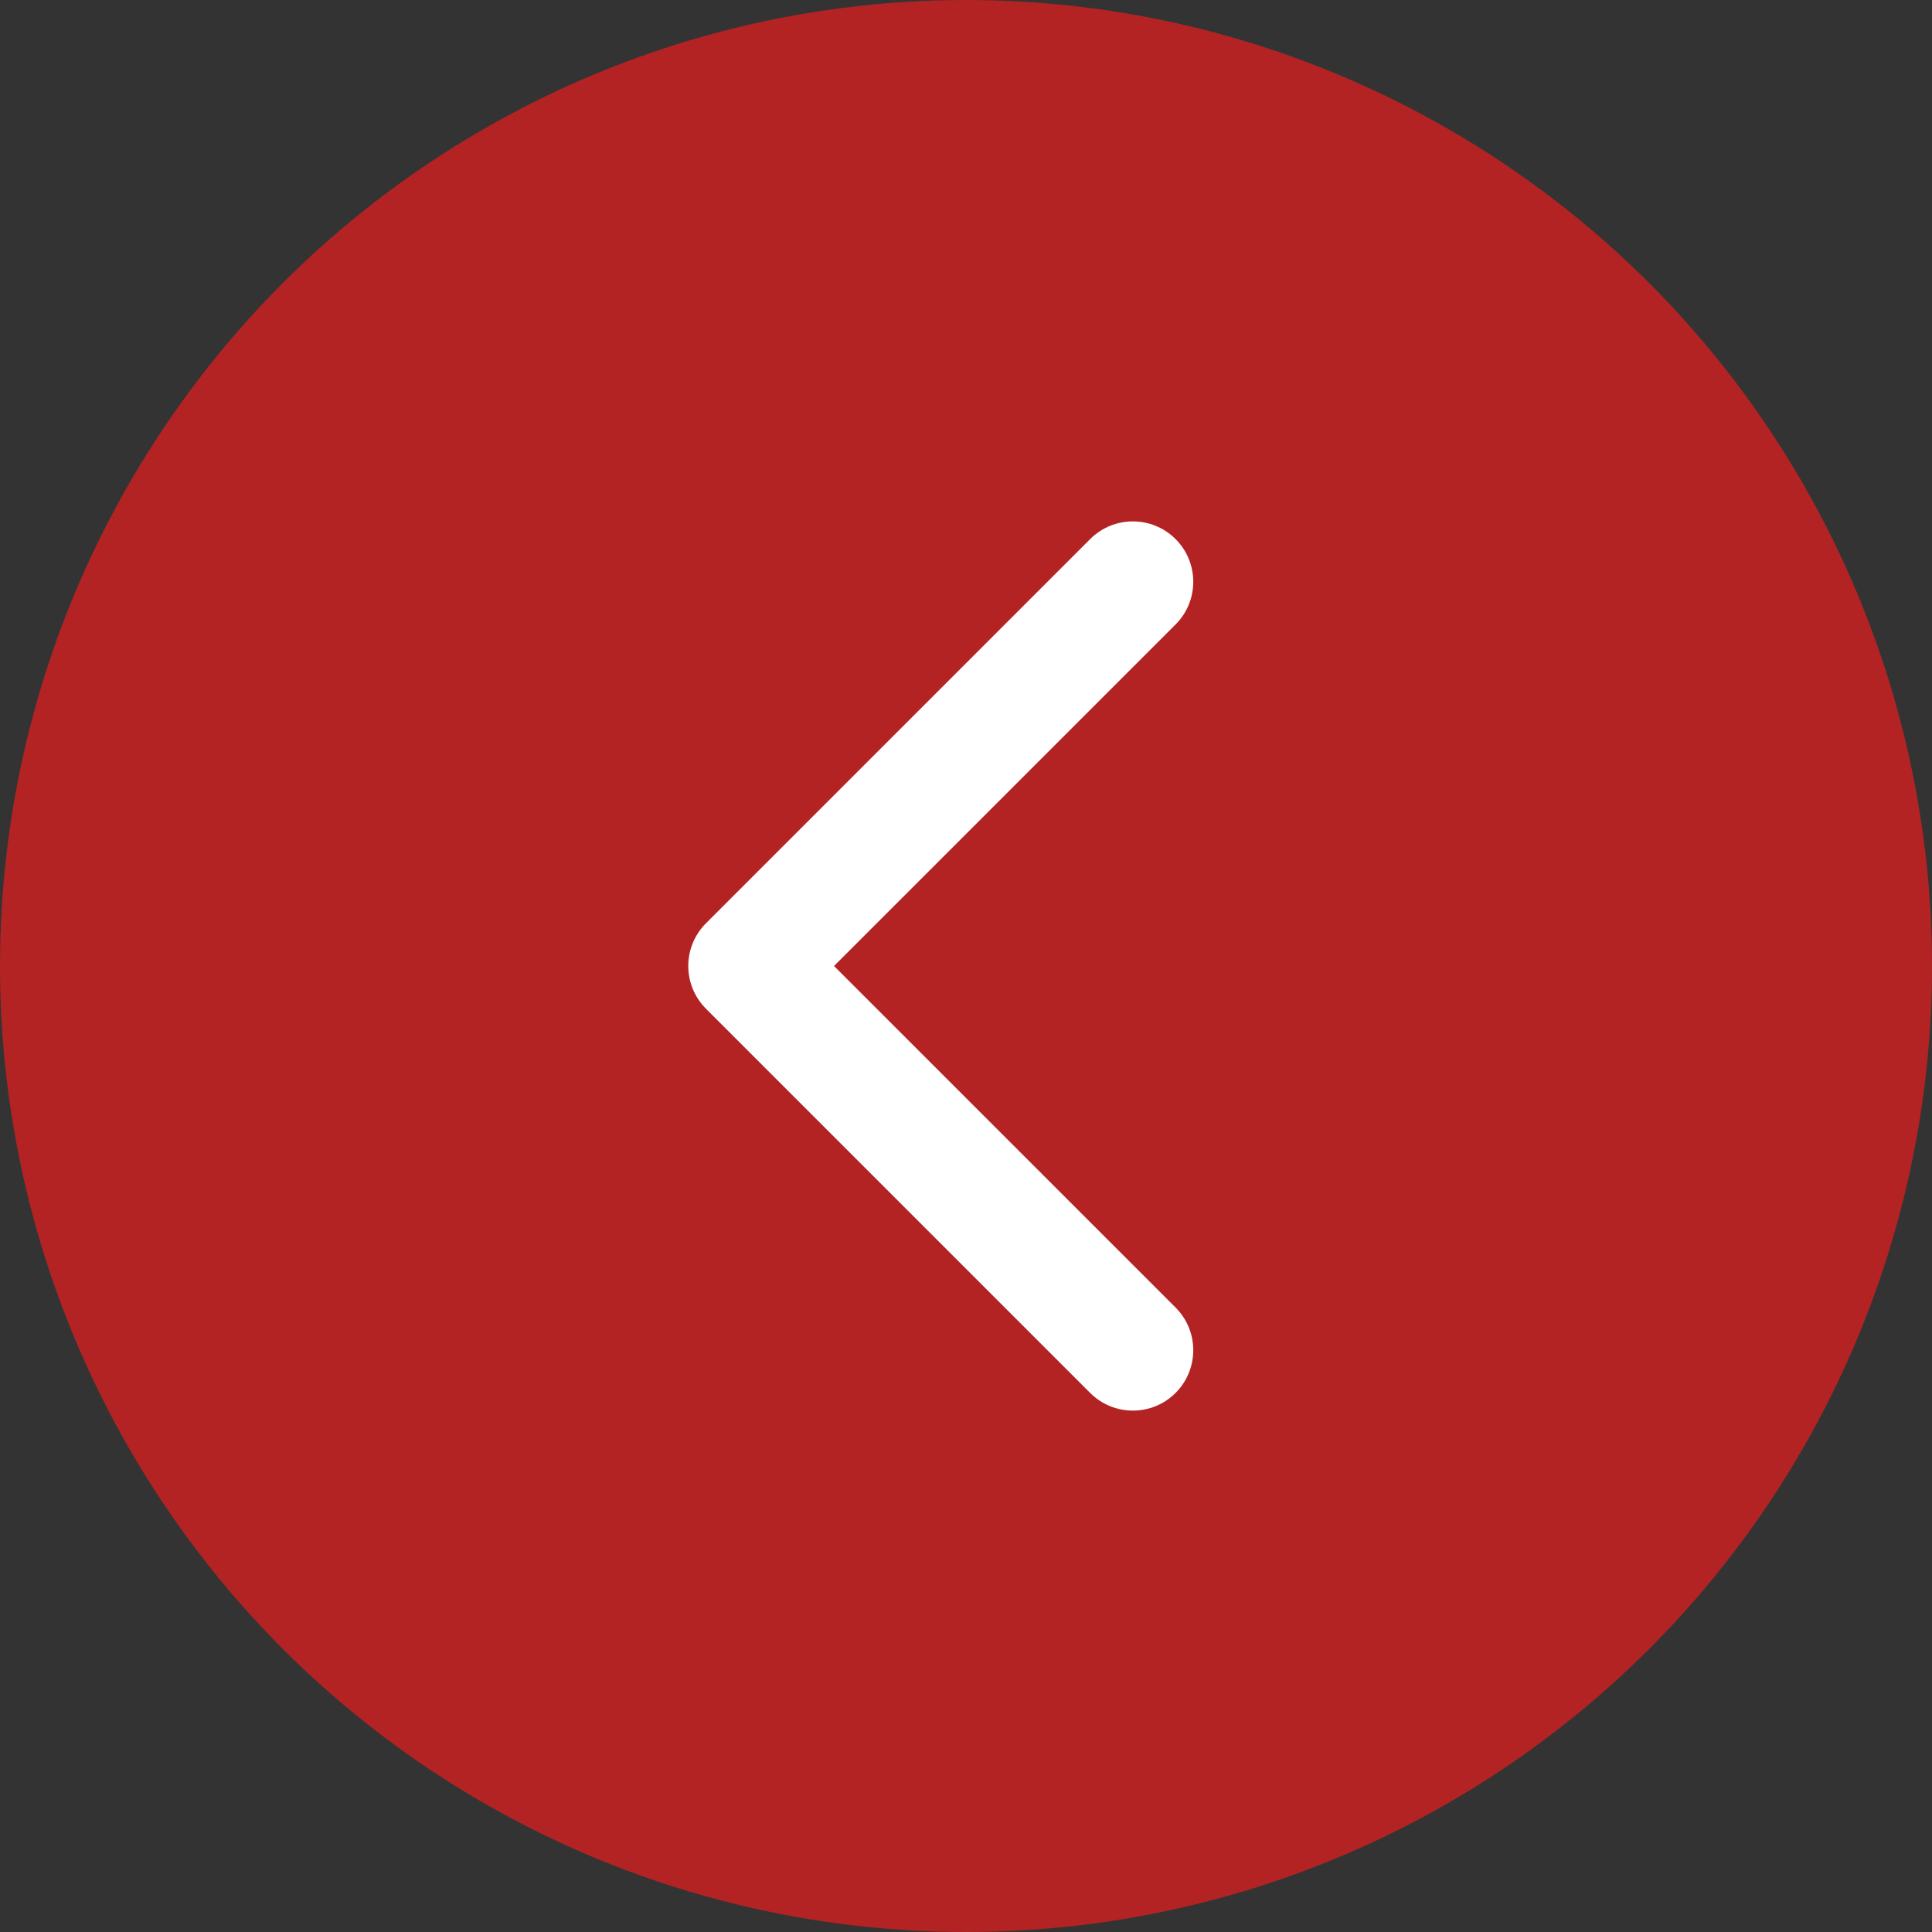
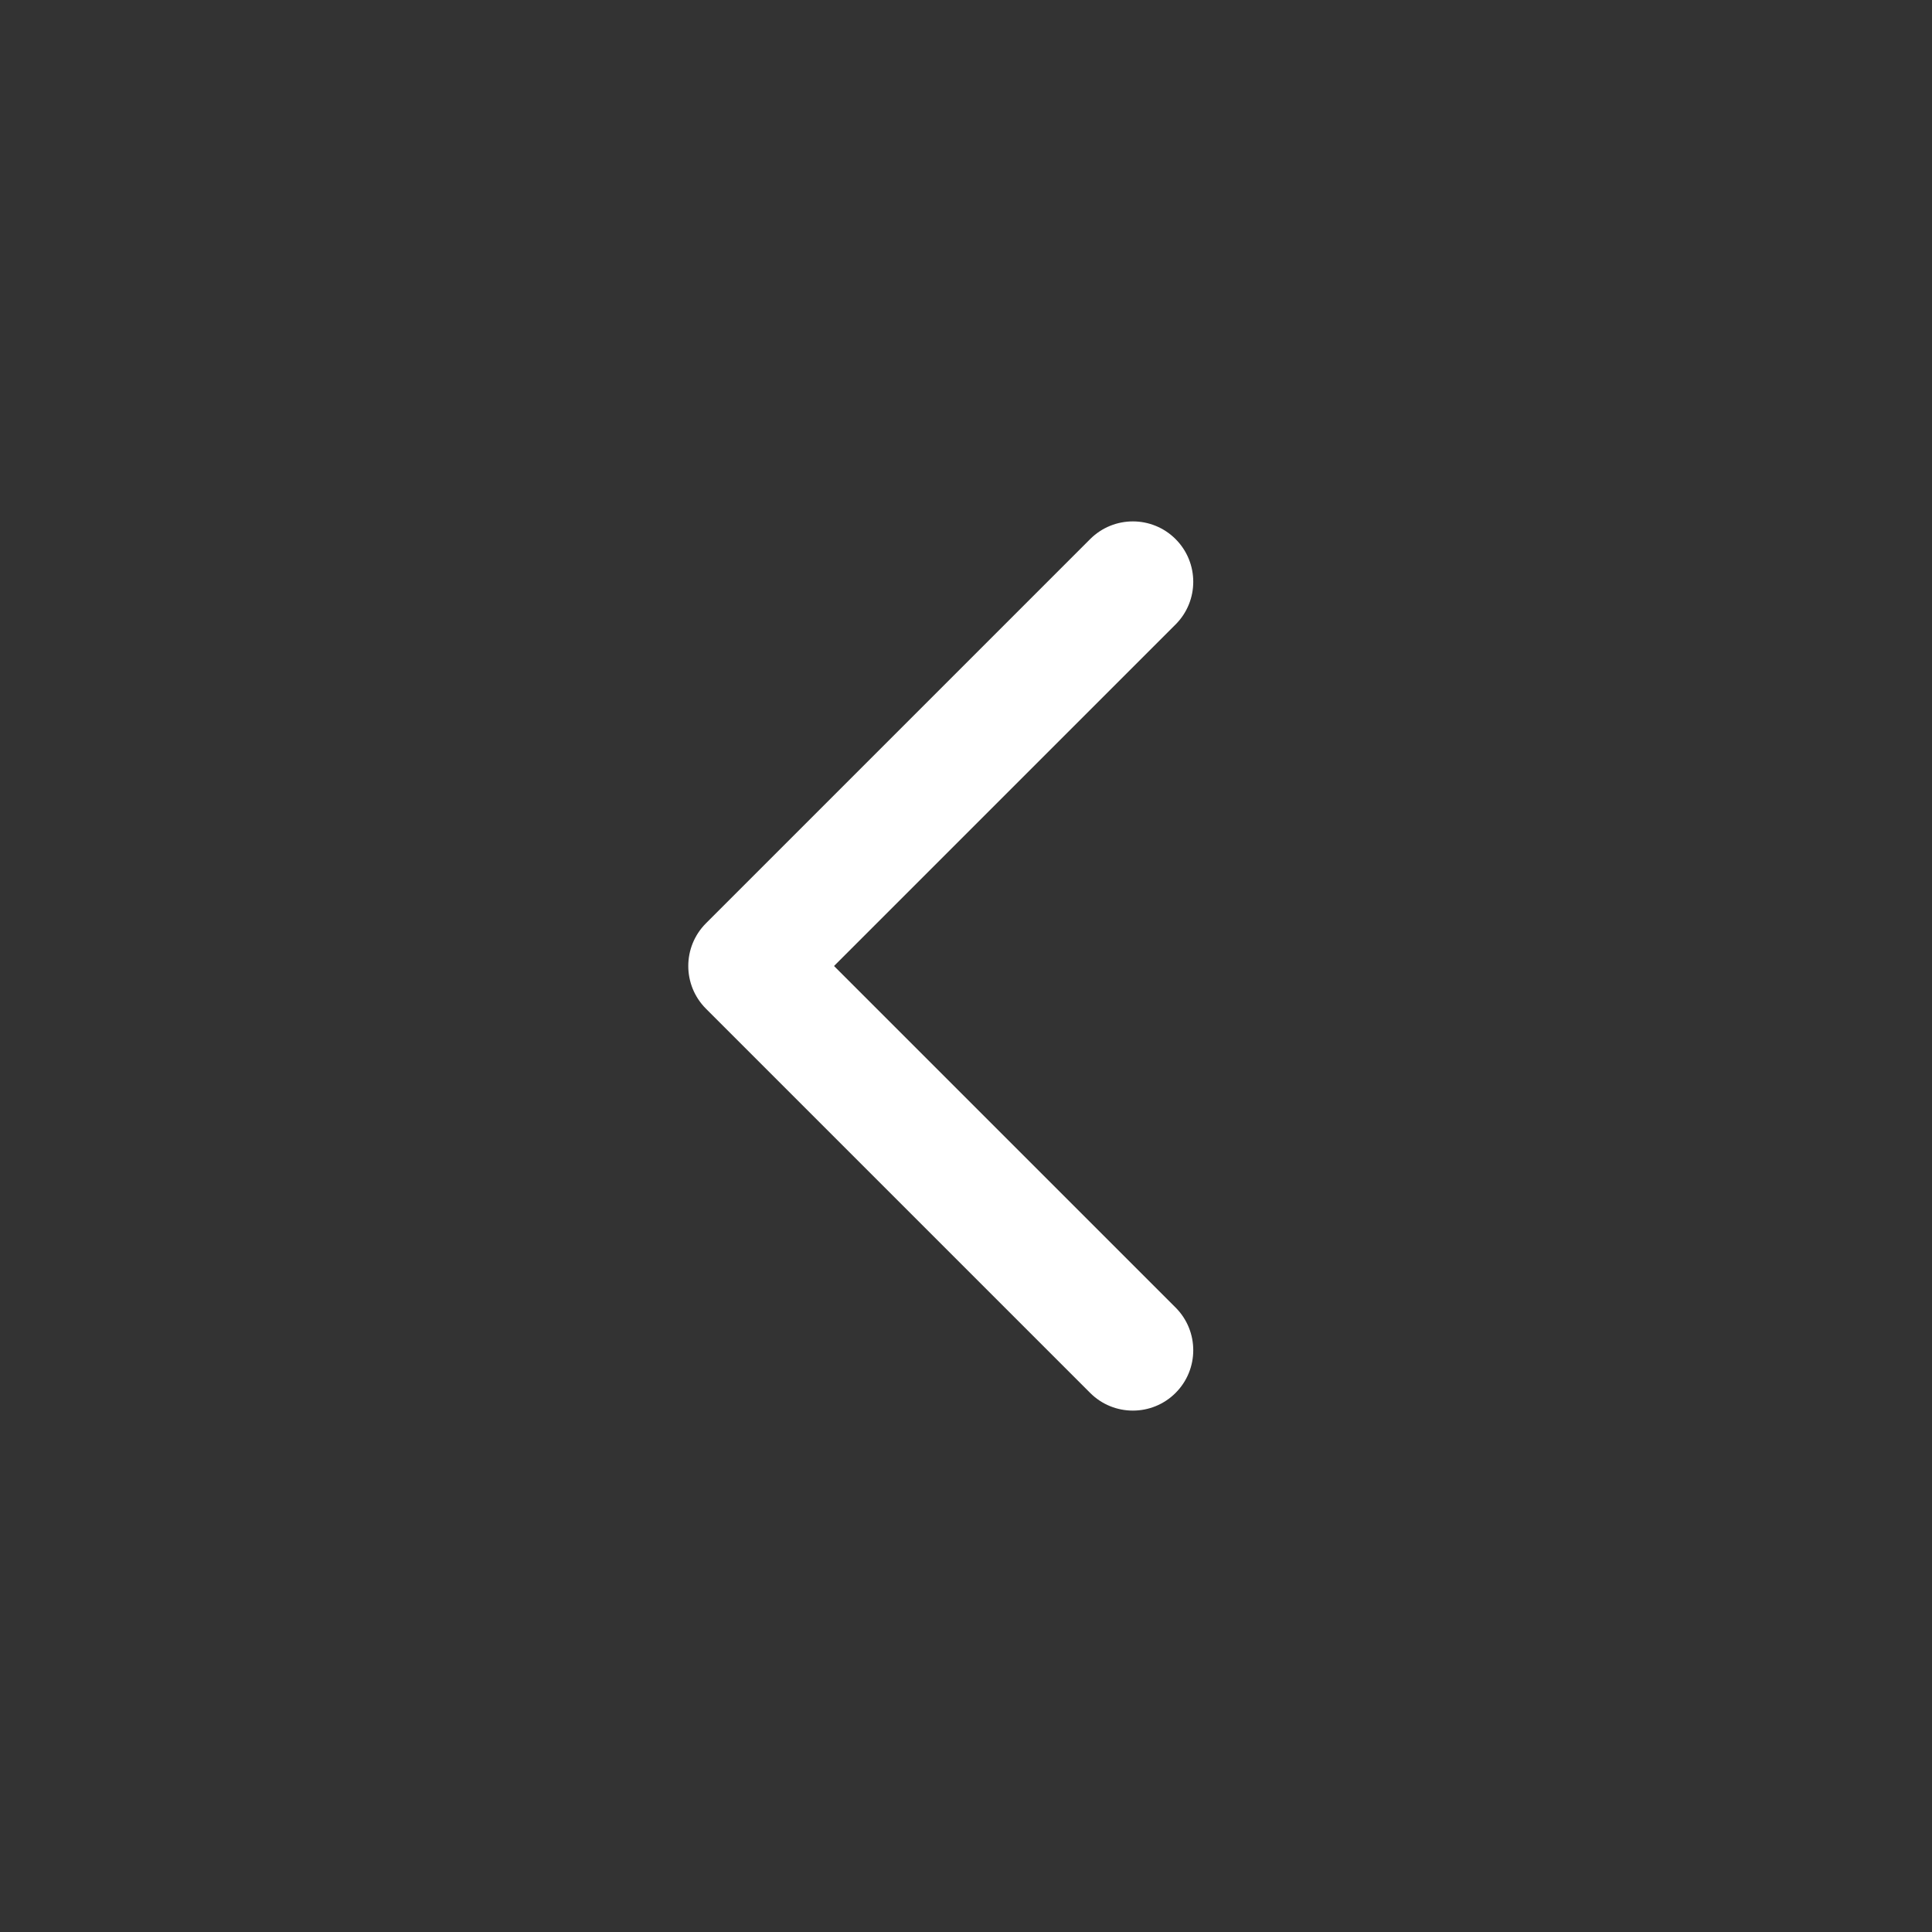
<svg xmlns="http://www.w3.org/2000/svg" width="80" height="80" viewBox="0 0 80 80" fill="none">
  <rect x="0" y="0" width="80" height="80" fill="#333333" stroke="none" />
-   <circle cx="40" cy="40" r="40" fill="#B32323" />
-   <path d="M29.232 41.768C28.256 40.791 28.256 39.209 29.232 38.232L45.142 22.322C46.118 21.346 47.701 21.346 48.678 22.322C49.654 23.299 49.654 24.882 48.678 25.858L34.535 40L48.678 54.142C49.654 55.118 49.654 56.701 48.678 57.678C47.701 58.654 46.118 58.654 45.142 57.678L29.232 41.768ZM32 42.5L31 42.5L31 37.5L32 37.5L32 42.5Z" fill="white" />
+   <path d="M29.232 41.768C28.256 40.791 28.256 39.209 29.232 38.232L45.142 22.322C46.118 21.346 47.701 21.346 48.678 22.322C49.654 23.299 49.654 24.882 48.678 25.858L34.535 40L48.678 54.142C49.654 55.118 49.654 56.701 48.678 57.678C47.701 58.654 46.118 58.654 45.142 57.678ZM32 42.5L31 42.5L31 37.5L32 37.5L32 42.5Z" fill="white" />
</svg>